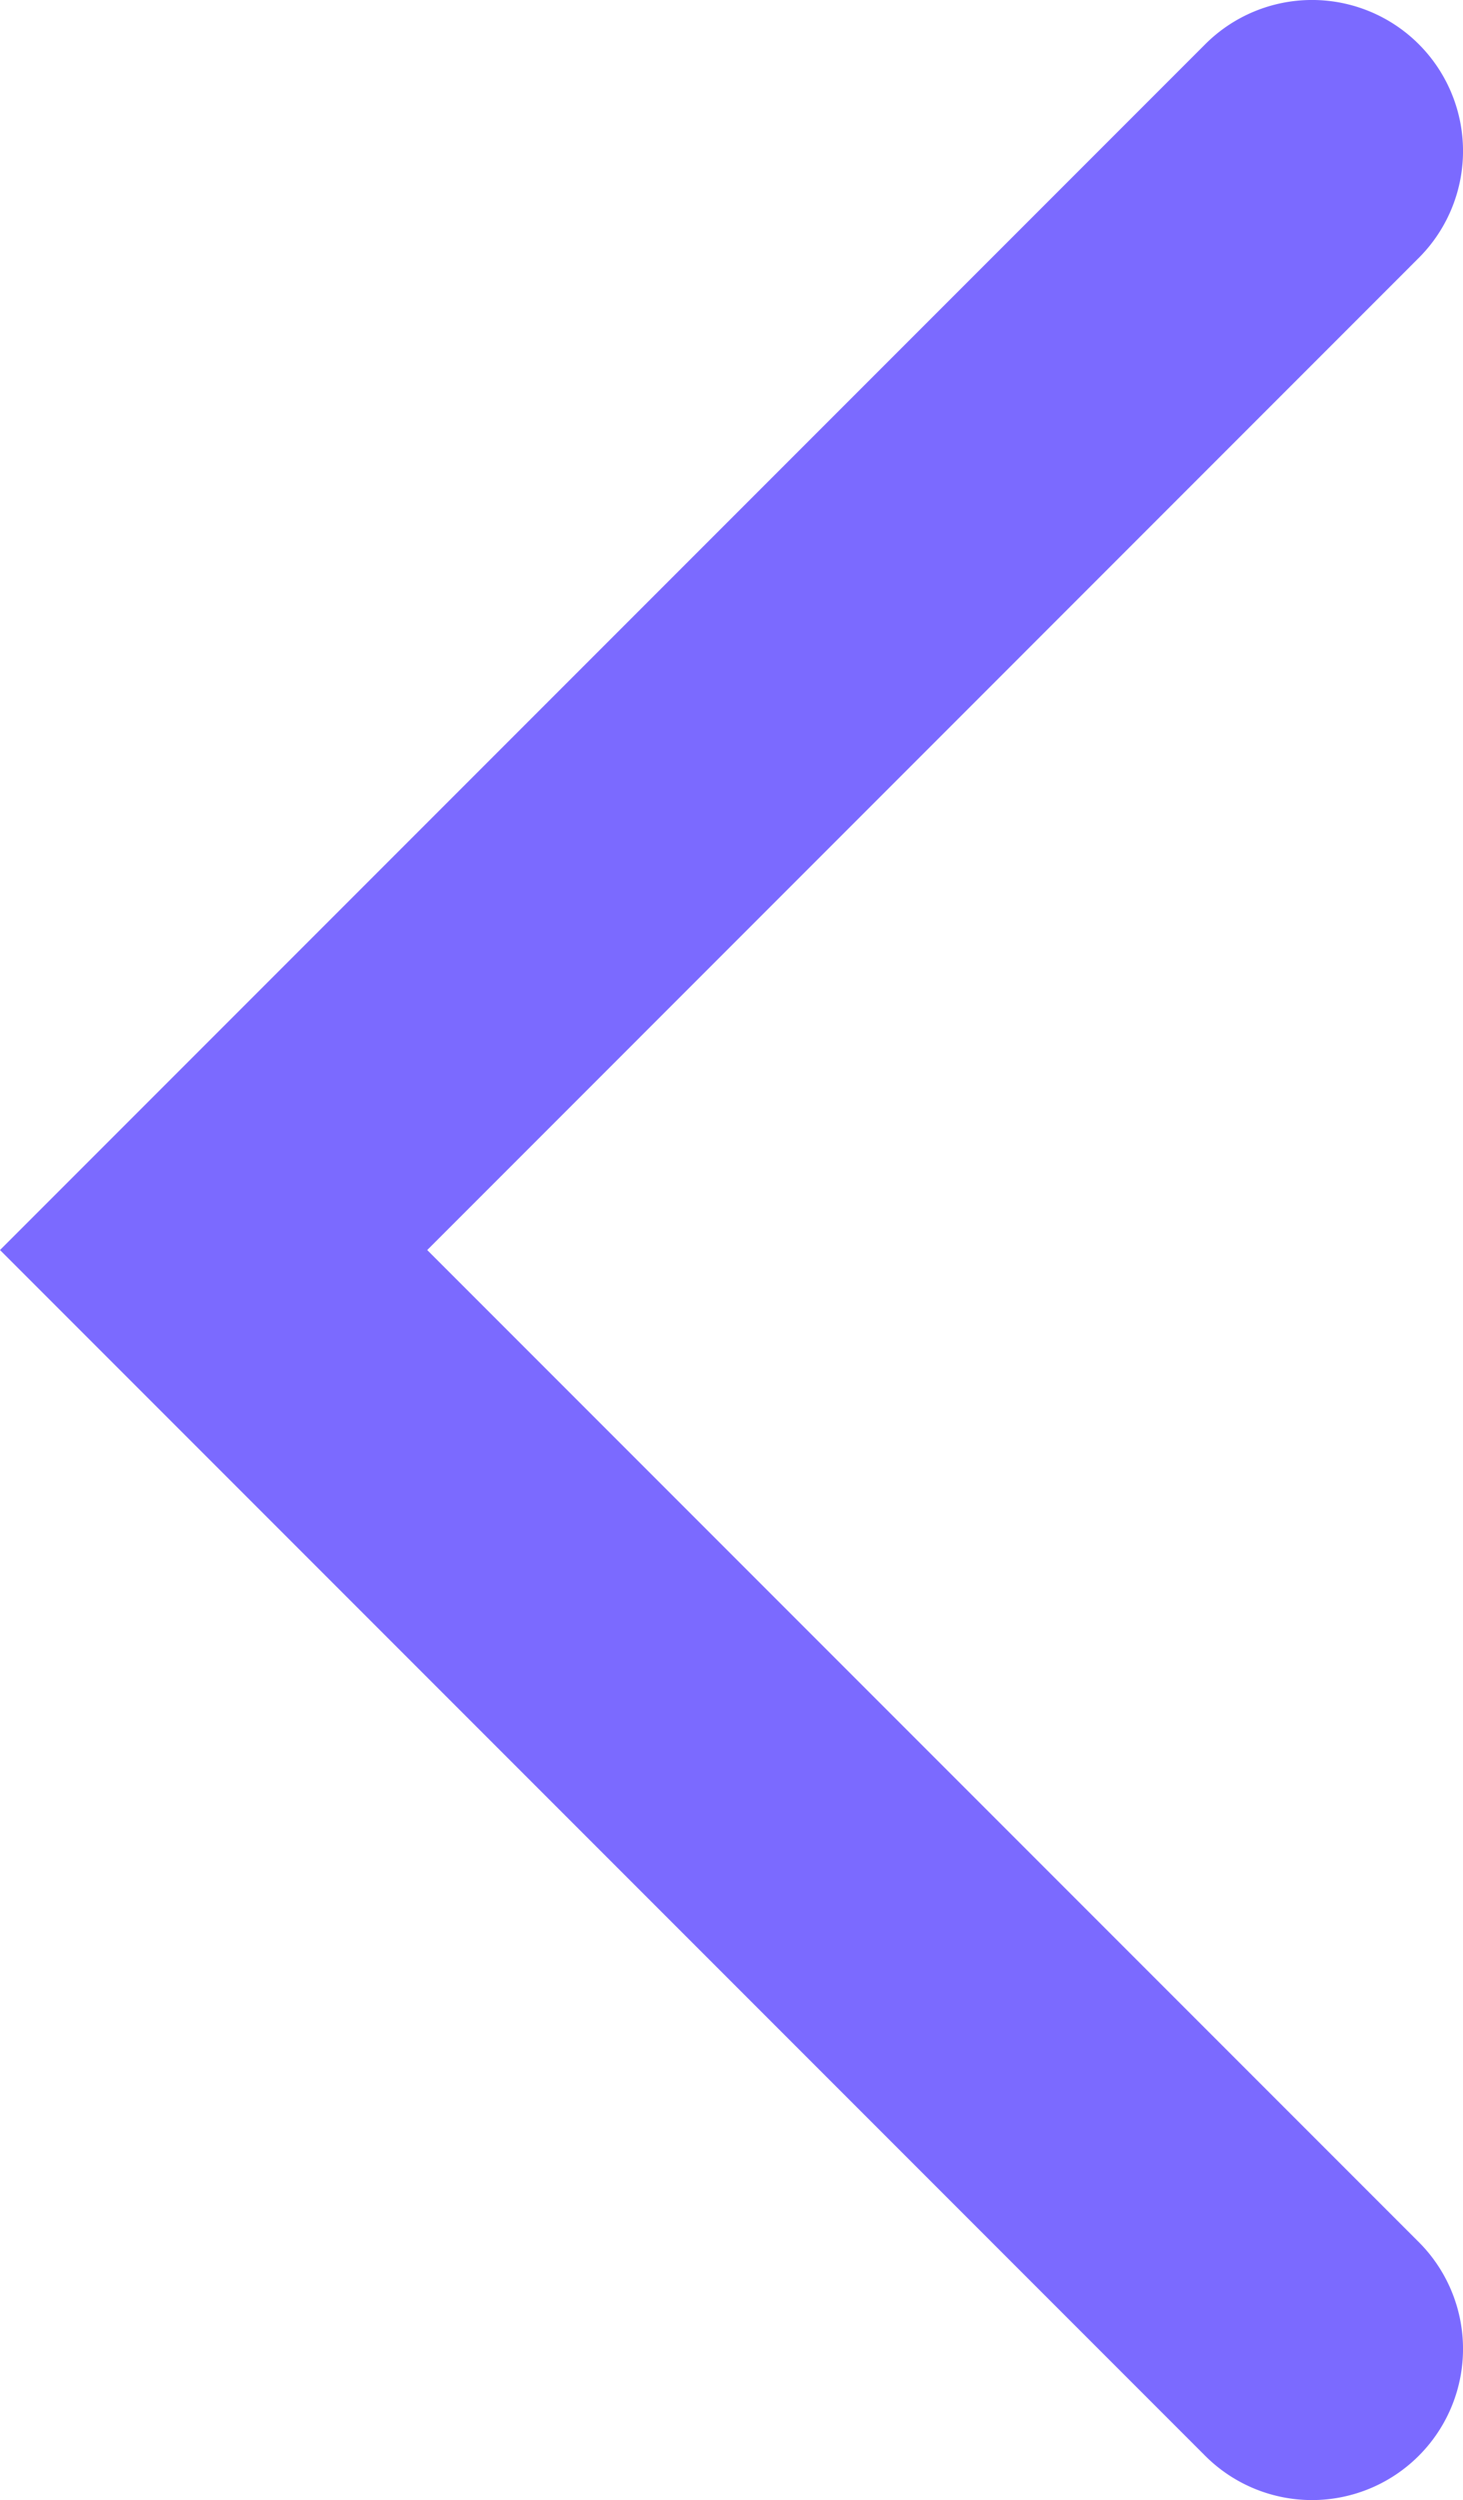
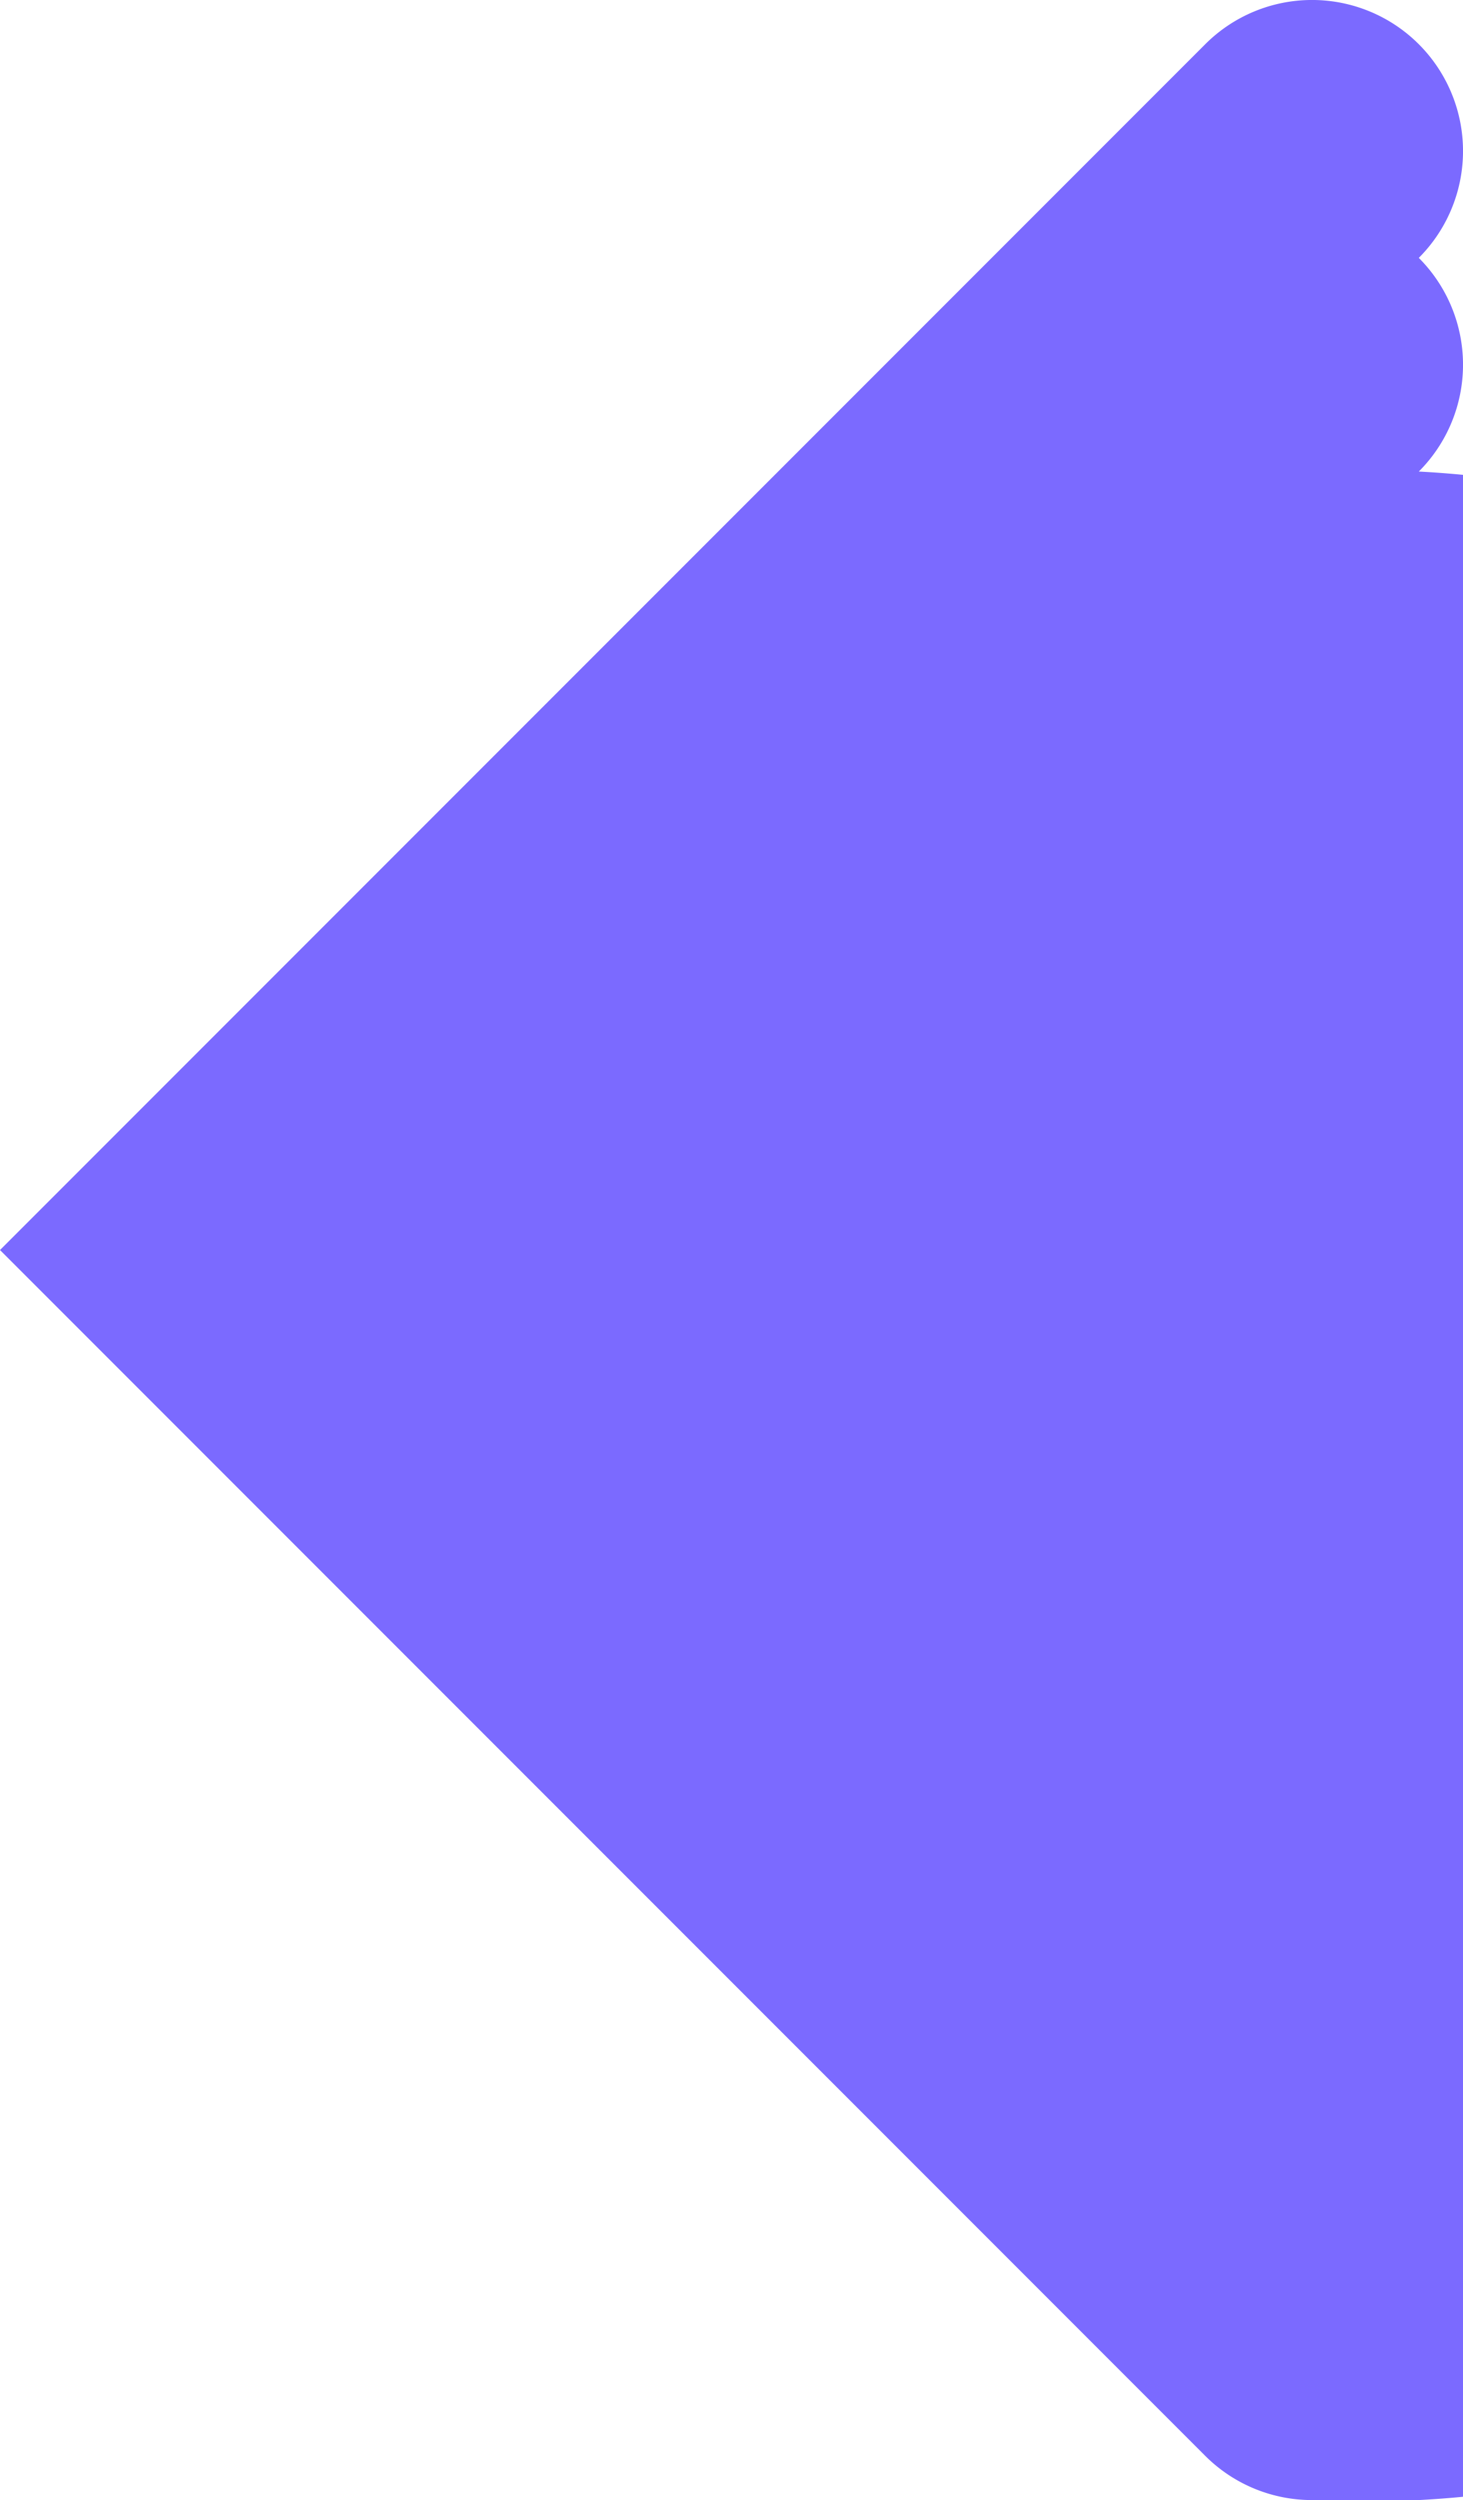
<svg xmlns="http://www.w3.org/2000/svg" width="14.53" height="24.818" viewBox="0 0 14.53 24.818">
-   <path id="Pfad_214" data-name="Pfad 214" d="M-3630.144-2189.682a1.5,1.5,0,0,1-1.061-.439l-11.97-11.97,11.97-11.97a1.5,1.5,0,0,1,2.121,0,1.5,1.5,0,0,1,0,2.121l-9.848,9.849,9.848,9.848a1.5,1.5,0,0,1,0,2.121A1.5,1.5,0,0,1-3630.144-2189.682Z" transform="translate(3643.175 2214.5)" fill="#7b6aff" />
+   <path id="Pfad_214" data-name="Pfad 214" d="M-3630.144-2189.682a1.5,1.5,0,0,1-1.061-.439l-11.97-11.97,11.97-11.97a1.5,1.5,0,0,1,2.121,0,1.5,1.5,0,0,1,0,2.121a1.5,1.5,0,0,1,0,2.121A1.5,1.5,0,0,1-3630.144-2189.682Z" transform="translate(3643.175 2214.5)" fill="#7b6aff" />
</svg>